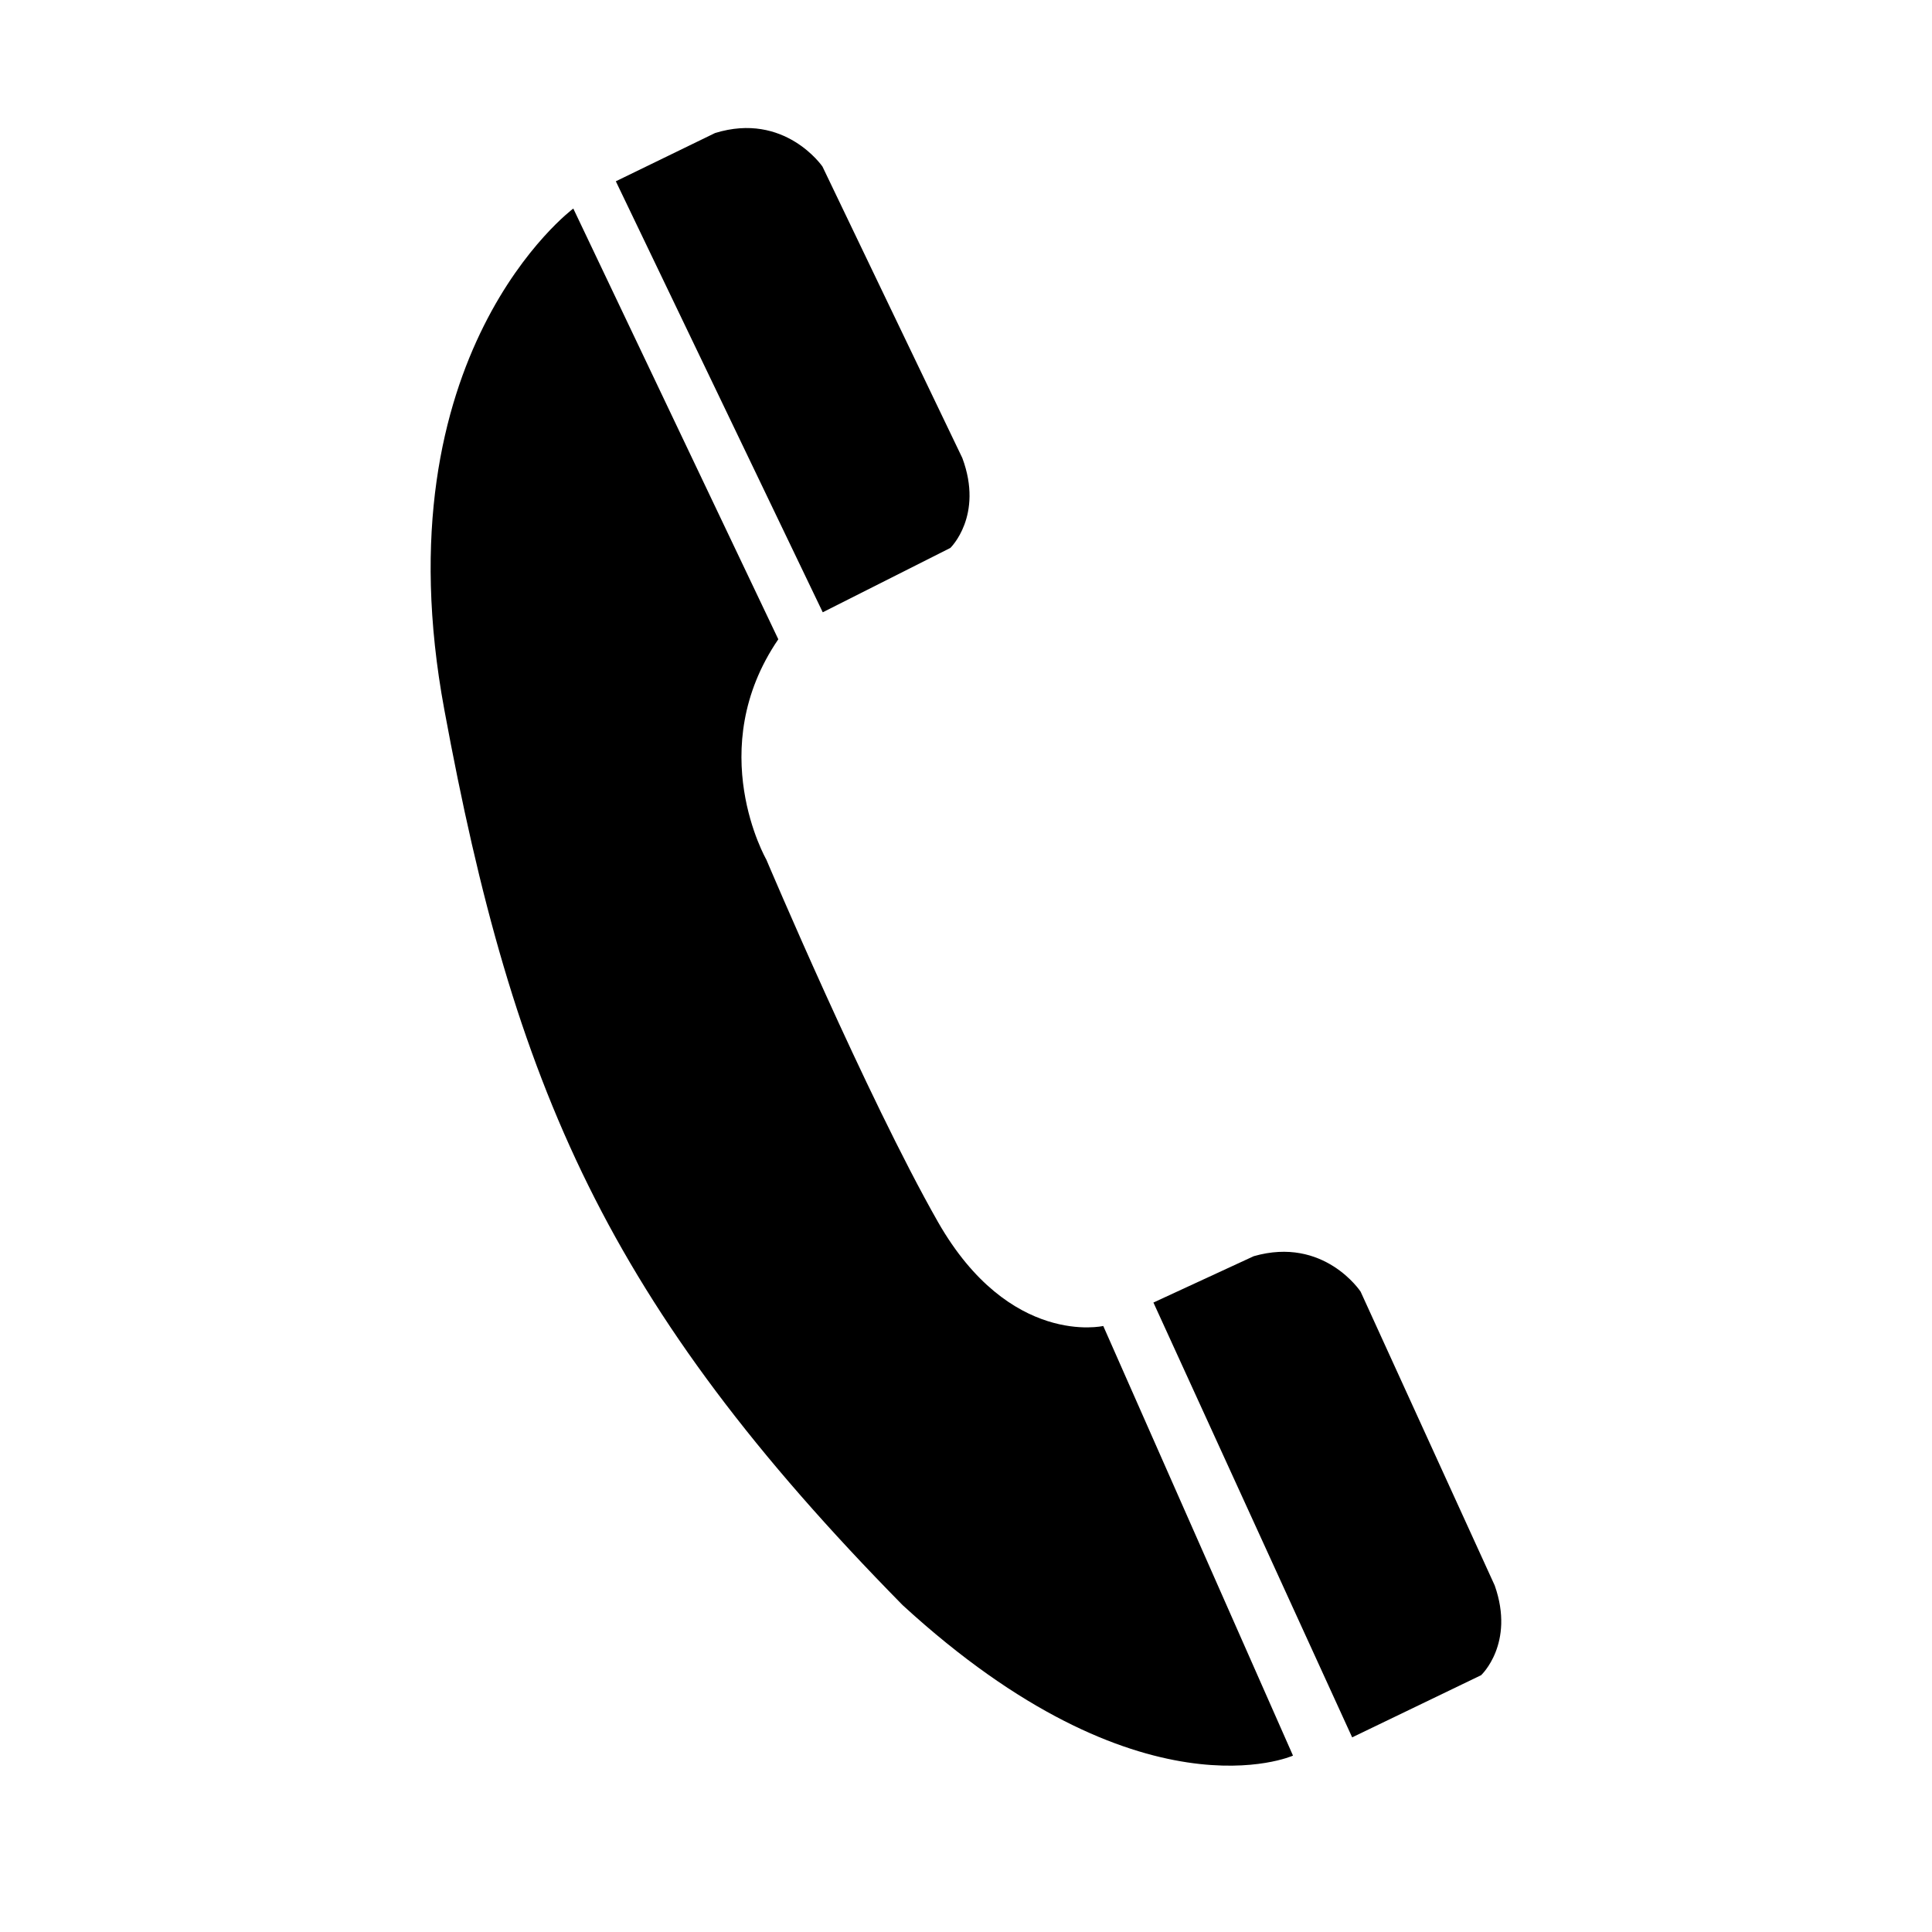
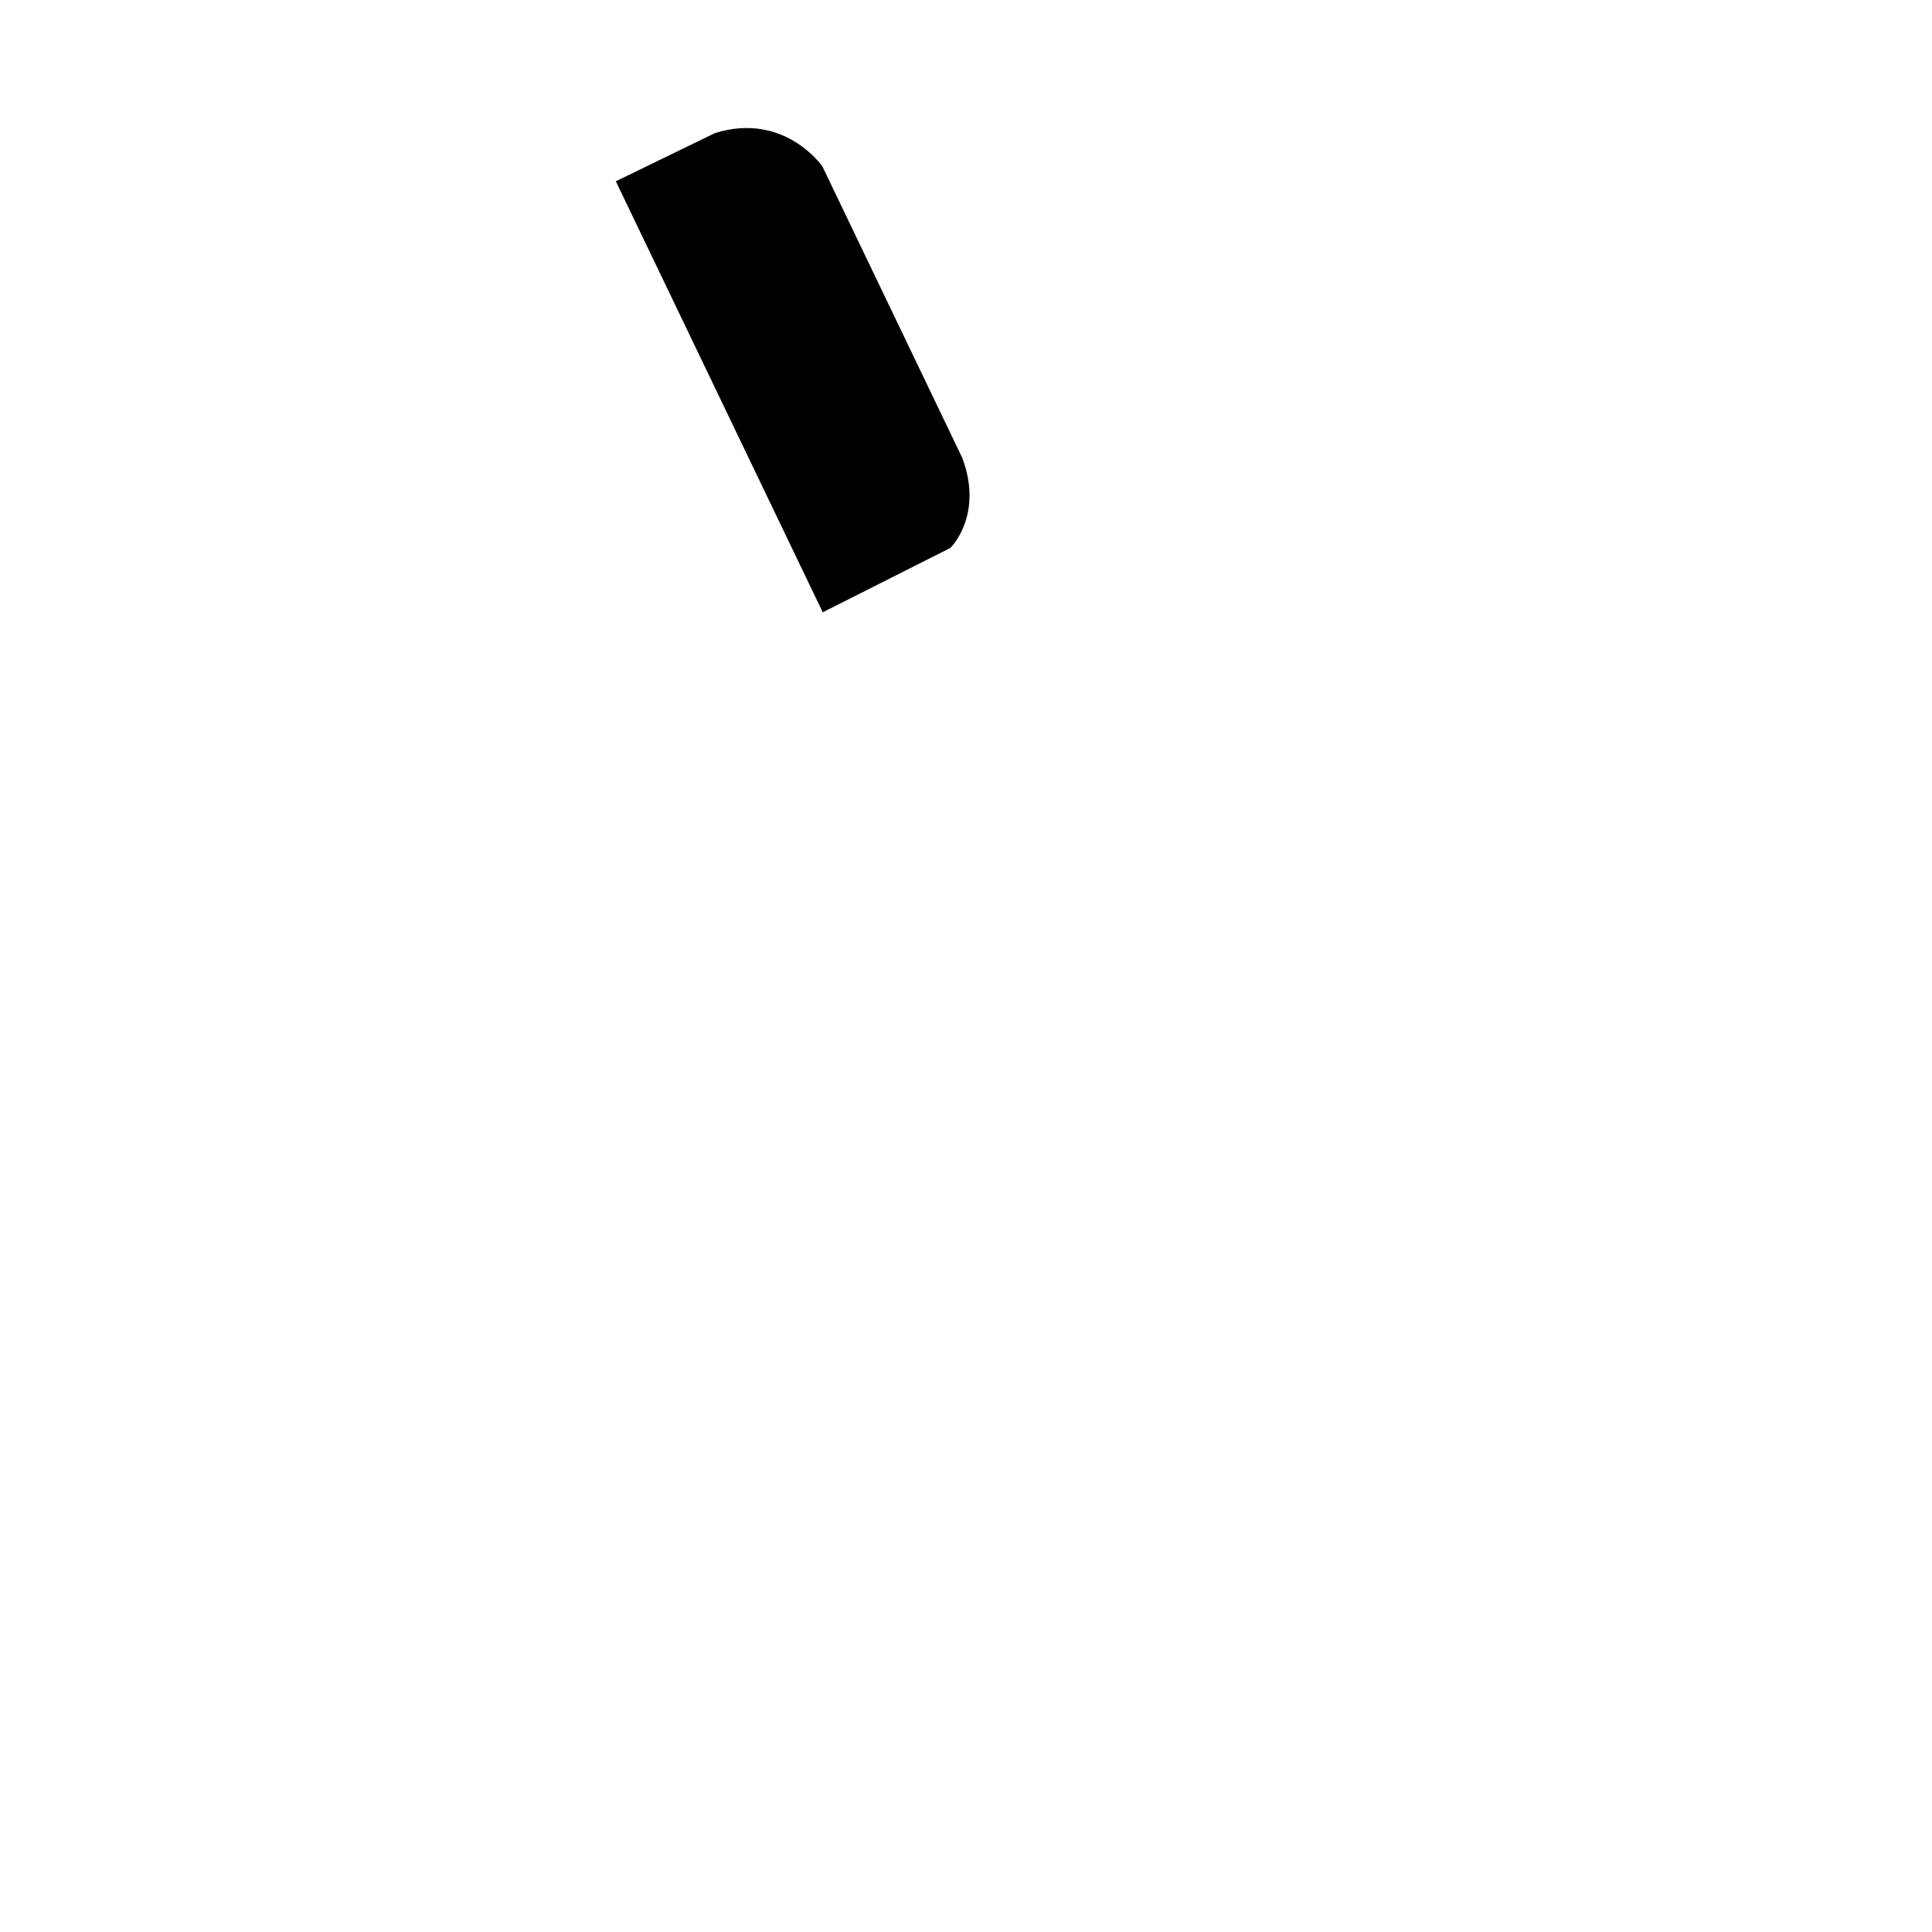
<svg xmlns="http://www.w3.org/2000/svg" version="1.1" id="Layer_1" x="0px" y="0px" viewBox="0 0 708.7 708.7" style="enable-background:new 0 0 708.7 708.7;" xml:space="preserve">
  <g>
-     <path d="M285.5,234.5c-27.6,40.4-4.4,80.8-4.4,80.8s36.8,87,63,133c26.3,46,60.6,38.1,60.6,38.1l69.6,157.6c0,0-55.8,25-143.2-55.2   C222.4,478.3,188.5,398.5,163,260.4c-24.3-130.8,47.3-183.9,47.3-183.9L285.5,234.5z" />
    <path d="M262.3,48.8c25.6-7.9,39.4,12.3,39.4,12.3L353,168c7.9,21.2-4.4,33-4.4,33l-46.8,23.6L225.9,66.5L262.3,48.8z" />
-     <path d="M459.9,460.8c25.8-7.4,39.2,13,39.2,13l49.2,107.8c7.5,21.3-5,32.9-5,32.9L496,637.3l-72.9-159.5L459.9,460.8z" />
  </g>
</svg>